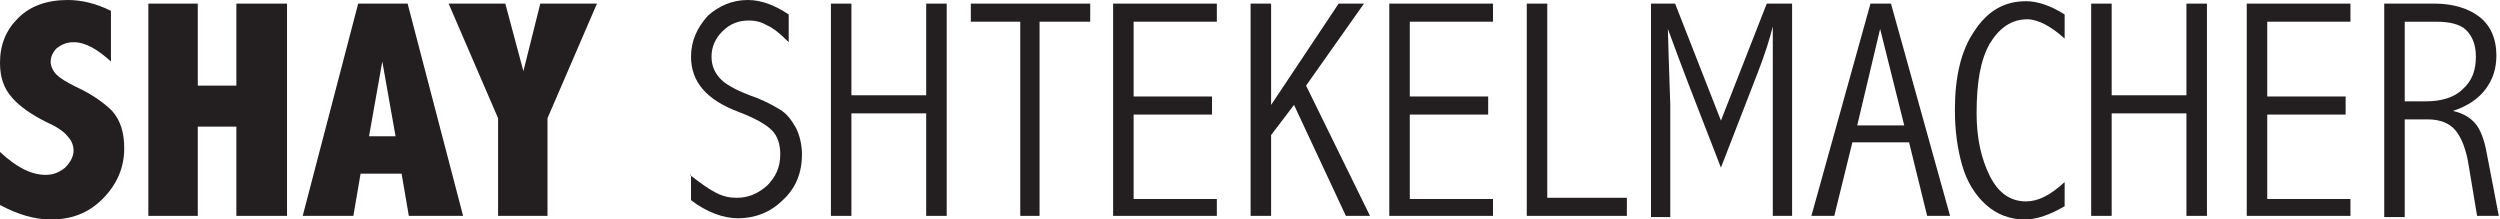
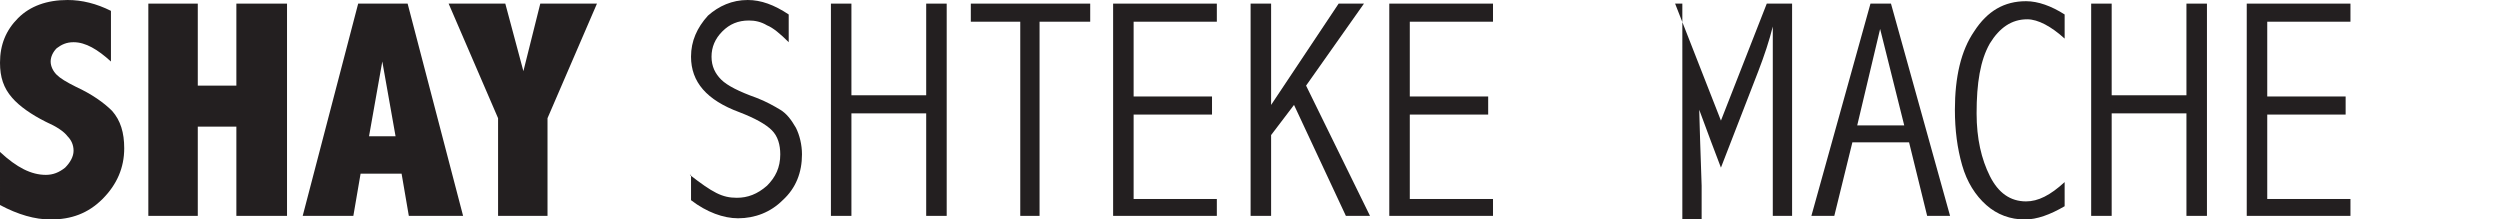
<svg xmlns="http://www.w3.org/2000/svg" version="1.1" id="Layer_1" x="0px" y="0px" width="207.3px" height="18.2px" viewBox="0 0 207.3 18.2" style="enable-background:new 0 0 207.3 18.2;" xml:space="preserve">
  <style type="text/css">
	.st0{fill:#231F20;}
</style>
  <g>
    <g>
      <path class="st0" d="M0,12.6c1.4,1.3,2.6,1.9,3.8,1.9c0.6,0,1.1-0.2,1.6-0.6c0.4-0.4,0.7-0.9,0.7-1.4c0-0.5-0.2-0.9-0.5-1.2    c-0.3-0.4-0.9-0.8-1.8-1.2C2.6,9.5,1.6,8.8,1,8.1C0.3,7.3,0,6.4,0,5.2c0-1.5,0.5-2.7,1.5-3.7c1-1,2.4-1.5,4.1-1.5    C6.8,0,8,0.3,9.2,0.9v4.2C8.1,4.1,7.1,3.5,6.1,3.5C5.5,3.5,5.1,3.7,4.7,4C4.4,4.3,4.2,4.7,4.2,5.1c0,0.4,0.2,0.8,0.5,1.1    c0.3,0.3,0.8,0.6,1.6,1c1.3,0.6,2.3,1.3,3,2c0.7,0.8,1,1.8,1,3.1c0,1.6-0.6,3-1.8,4.2c-1.2,1.2-2.6,1.7-4.3,1.7    c-1.3,0-2.7-0.4-4.2-1.2V12.6z" />
    </g>
    <polygon class="st0" points="19.6,0.3 19.6,7.1 16.4,7.1 16.4,0.3 12.3,0.3 12.3,17.9 16.4,17.9 16.4,10.5 19.6,10.5 19.6,17.9    23.8,17.9 23.8,0.3  " />
    <path class="st0" d="M31.7,5.1l1.1,6.2h-2.2L31.7,5.1z M29.7,0.3l-4.6,17.6h4.2l0.6-3.5h3.4l0.6,3.5h4.5L33.8,0.3H29.7z" />
    <polygon class="st0" points="44.8,0.3 43.4,5.9 41.9,0.3 37.2,0.3 41.3,9.8 41.3,17.9 45.4,17.9 45.4,9.8 49.5,0.3  " />
    <g>
      <path class="st0" d="M57.2,14.5c0.9,0.7,1.6,1.2,2.2,1.5c0.6,0.3,1.1,0.4,1.7,0.4c0.9,0,1.7-0.3,2.5-1c0.7-0.7,1.1-1.5,1.1-2.6    c0-0.8-0.2-1.5-0.7-2c-0.5-0.5-1.4-1-2.7-1.5c-2.7-1-4-2.5-4-4.6c0-1.3,0.5-2.4,1.4-3.4C59.6,0.5,60.7,0,62,0    c1.1,0,2.2,0.4,3.4,1.2v2.3c-0.7-0.7-1.3-1.2-1.8-1.4c-0.5-0.3-1-0.4-1.5-0.4c-0.9,0-1.6,0.3-2.2,0.9C59.3,3.2,59,3.9,59,4.7    c0,0.8,0.3,1.4,0.8,1.9c0.5,0.5,1.5,1,2.9,1.5c0.8,0.3,1.5,0.7,2,1c0.5,0.3,0.9,0.8,1.3,1.5c0.3,0.6,0.5,1.4,0.5,2.2    c0,1.5-0.5,2.8-1.6,3.8c-1,1-2.3,1.5-3.7,1.5c-1.2,0-2.6-0.5-3.9-1.5V14.5z" />
    </g>
    <polygon class="st0" points="76.8,0.3 76.8,7.9 70.6,7.9 70.6,0.3 68.9,0.3 68.9,17.9 70.6,17.9 70.6,9.4 76.8,9.4 76.8,17.9    78.5,17.9 78.5,0.3  " />
    <polygon class="st0" points="80.5,0.3 80.5,1.8 84.6,1.8 84.6,17.9 86.2,17.9 86.2,1.8 90.4,1.8 90.4,0.3  " />
    <polygon class="st0" points="92.3,0.3 92.3,17.9 100.9,17.9 100.9,16.5 94,16.5 94,9.5 100.5,9.5 100.5,8 94,8 94,1.8 100.9,1.8    100.9,0.3  " />
    <polygon class="st0" points="111,0.3 105.4,8.7 105.4,0.3 103.7,0.3 103.7,17.9 105.4,17.9 105.4,11.2 107.3,8.7 111.6,17.9    113.6,17.9 108.3,7.1 113.1,0.3  " />
    <polygon class="st0" points="115.2,0.3 115.2,17.9 123.8,17.9 123.8,16.5 116.9,16.5 116.9,9.5 123.4,9.5 123.4,8 116.9,8    116.9,1.8 123.8,1.8 123.8,0.3  " />
-     <polygon class="st0" points="126.6,0.3 126.6,17.9 134.9,17.9 134.9,16.4 128.3,16.4 128.3,0.3  " />
    <g>
-       <path class="st0" d="M138.9,0.3l3.8,9.7l3.8-9.7h2.1v17.6H147V6.7l0-2.9c0-0.4,0-0.9,0-1.6c-0.3,1.2-0.7,2.4-1.2,3.7l-3.1,8    l-2.6-6.7c-0.5-1.3-1.1-2.9-1.8-4.8c0.1,3.8,0.2,5.9,0.2,6.3v9.3h-1.6V0.3H138.9z" />
+       <path class="st0" d="M138.9,0.3l3.8,9.7l3.8-9.7h2.1v17.6H147V6.7l0-2.9c0-0.4,0-0.9,0-1.6c-0.3,1.2-0.7,2.4-1.2,3.7l-3.1,8    c-0.5-1.3-1.1-2.9-1.8-4.8c0.1,3.8,0.2,5.9,0.2,6.3v9.3h-1.6V0.3H138.9z" />
    </g>
    <path class="st0" d="M155.9,2.4l2,8h-3.9L155.9,2.4z M155.1,0.3l-4.9,17.6h1.9l1.5-6.1h4.7l1.5,6.1h1.9l-4.9-17.6H155.1z" />
    <g>
      <path class="st0" d="M171.2,17.1c-1.2,0.7-2.3,1.1-3.3,1.1c-1.2,0-2.3-0.4-3.2-1.2c-0.9-0.8-1.6-1.9-2-3.3    c-0.4-1.4-0.6-2.9-0.6-4.6c0-2.7,0.5-4.9,1.6-6.5c1.1-1.7,2.5-2.5,4.3-2.5c1,0,2.1,0.4,3.2,1.1v2c-1.1-1-2.2-1.6-3.1-1.6    c-1.3,0-2.3,0.7-3.1,2c-0.8,1.4-1.1,3.3-1.1,5.8c0,2.1,0.4,3.8,1.1,5.2c0.7,1.4,1.7,2.1,3,2.1c1,0,2-0.5,3.2-1.6V17.1z" />
    </g>
    <polygon class="st0" points="181.3,0.3 181.3,7.9 175.1,7.9 175.1,0.3 173.4,0.3 173.4,17.9 175.1,17.9 175.1,9.4 181.3,9.4    181.3,17.9 183,17.9 183,0.3  " />
    <polygon class="st0" points="186.3,0.3 186.3,17.9 194.9,17.9 194.9,16.5 188,16.5 188,9.5 194.5,9.5 194.5,8 188,8 188,1.8    194.9,1.8 194.9,0.3  " />
    <g>
-       <path class="st0" d="M199.4,1.8v6.6h1.8c1.2,0,2.3-0.3,3-1c0.8-0.7,1.1-1.6,1.1-2.7c0-1-0.3-1.7-0.8-2.2s-1.4-0.7-2.5-0.7H199.4z     M197.7,0.3h4.2c1.5,0,2.8,0.4,3.7,1.1c0.9,0.7,1.4,1.8,1.4,3.2c0,1.1-0.3,2-0.9,2.8c-0.6,0.8-1.5,1.4-2.7,1.8    c0.9,0.2,1.5,0.6,1.9,1.1c0.4,0.5,0.7,1.3,0.9,2.4l1,5.2h-1.8l-0.7-4.2c-0.2-1.3-0.6-2.3-1.1-2.9c-0.5-0.6-1.3-0.9-2.3-0.9h-1.9    v8.1h-1.7V0.3z" />
-     </g>
+       </g>
  </g>
</svg>